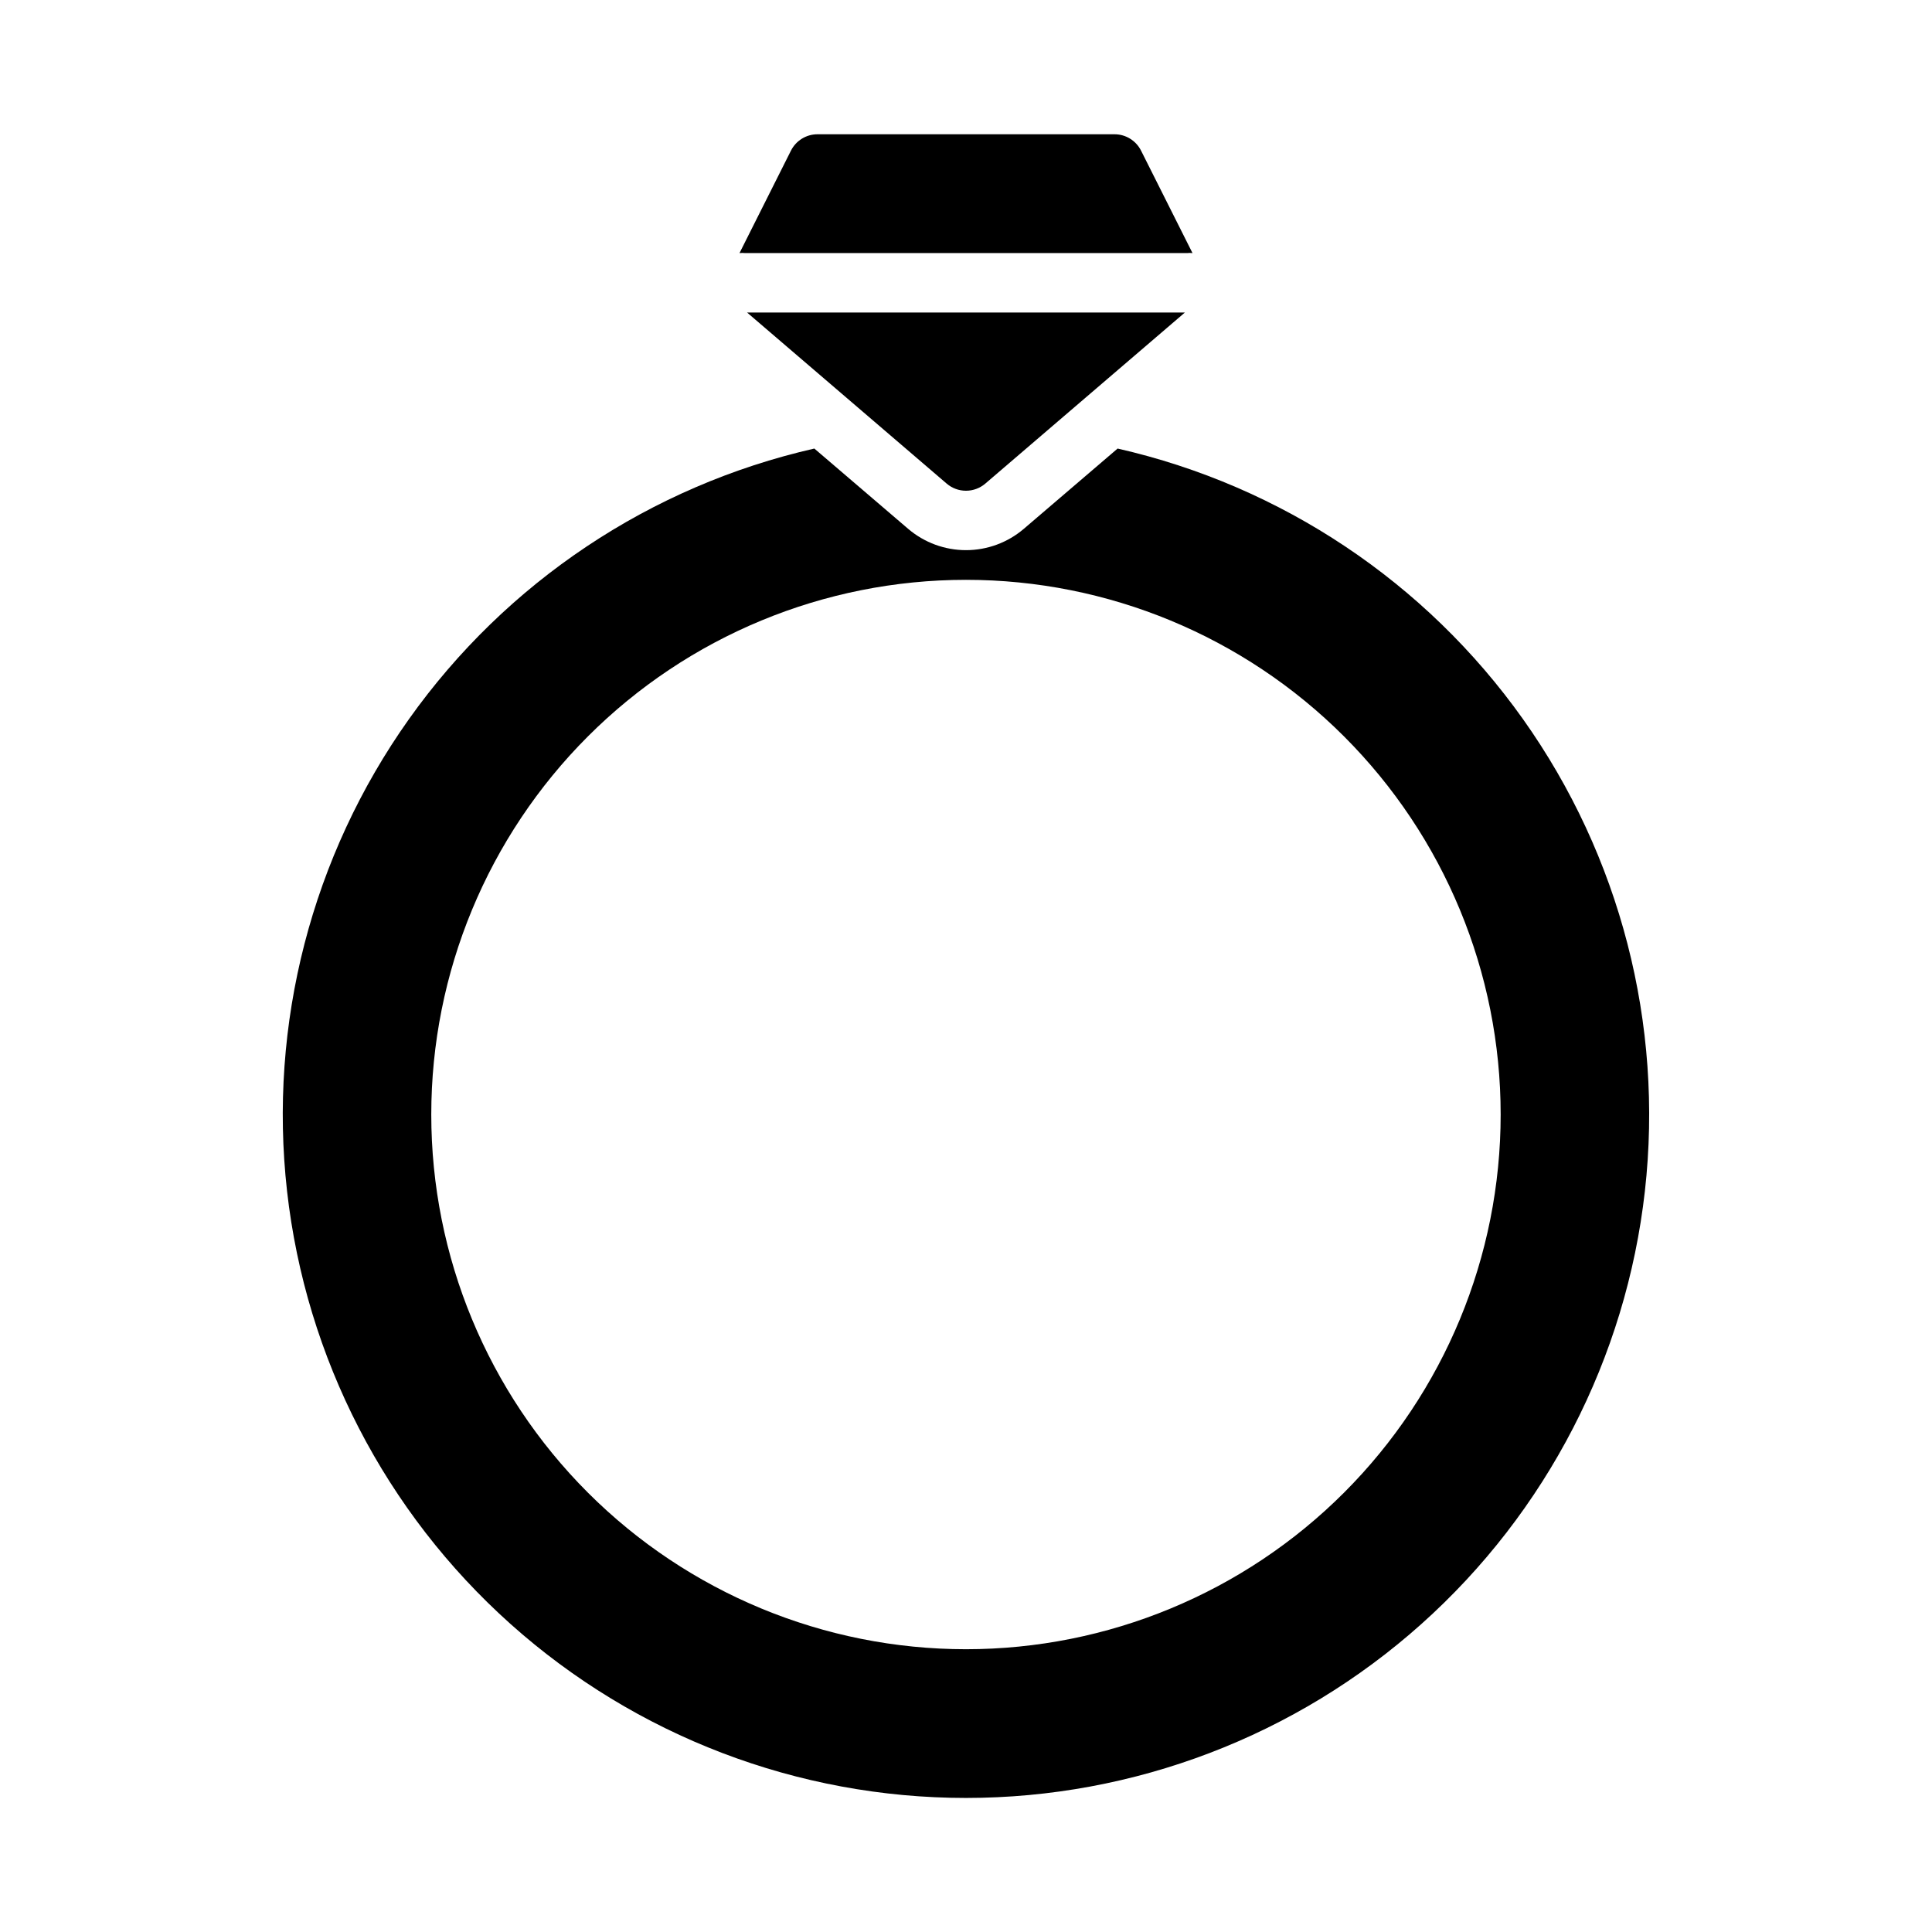
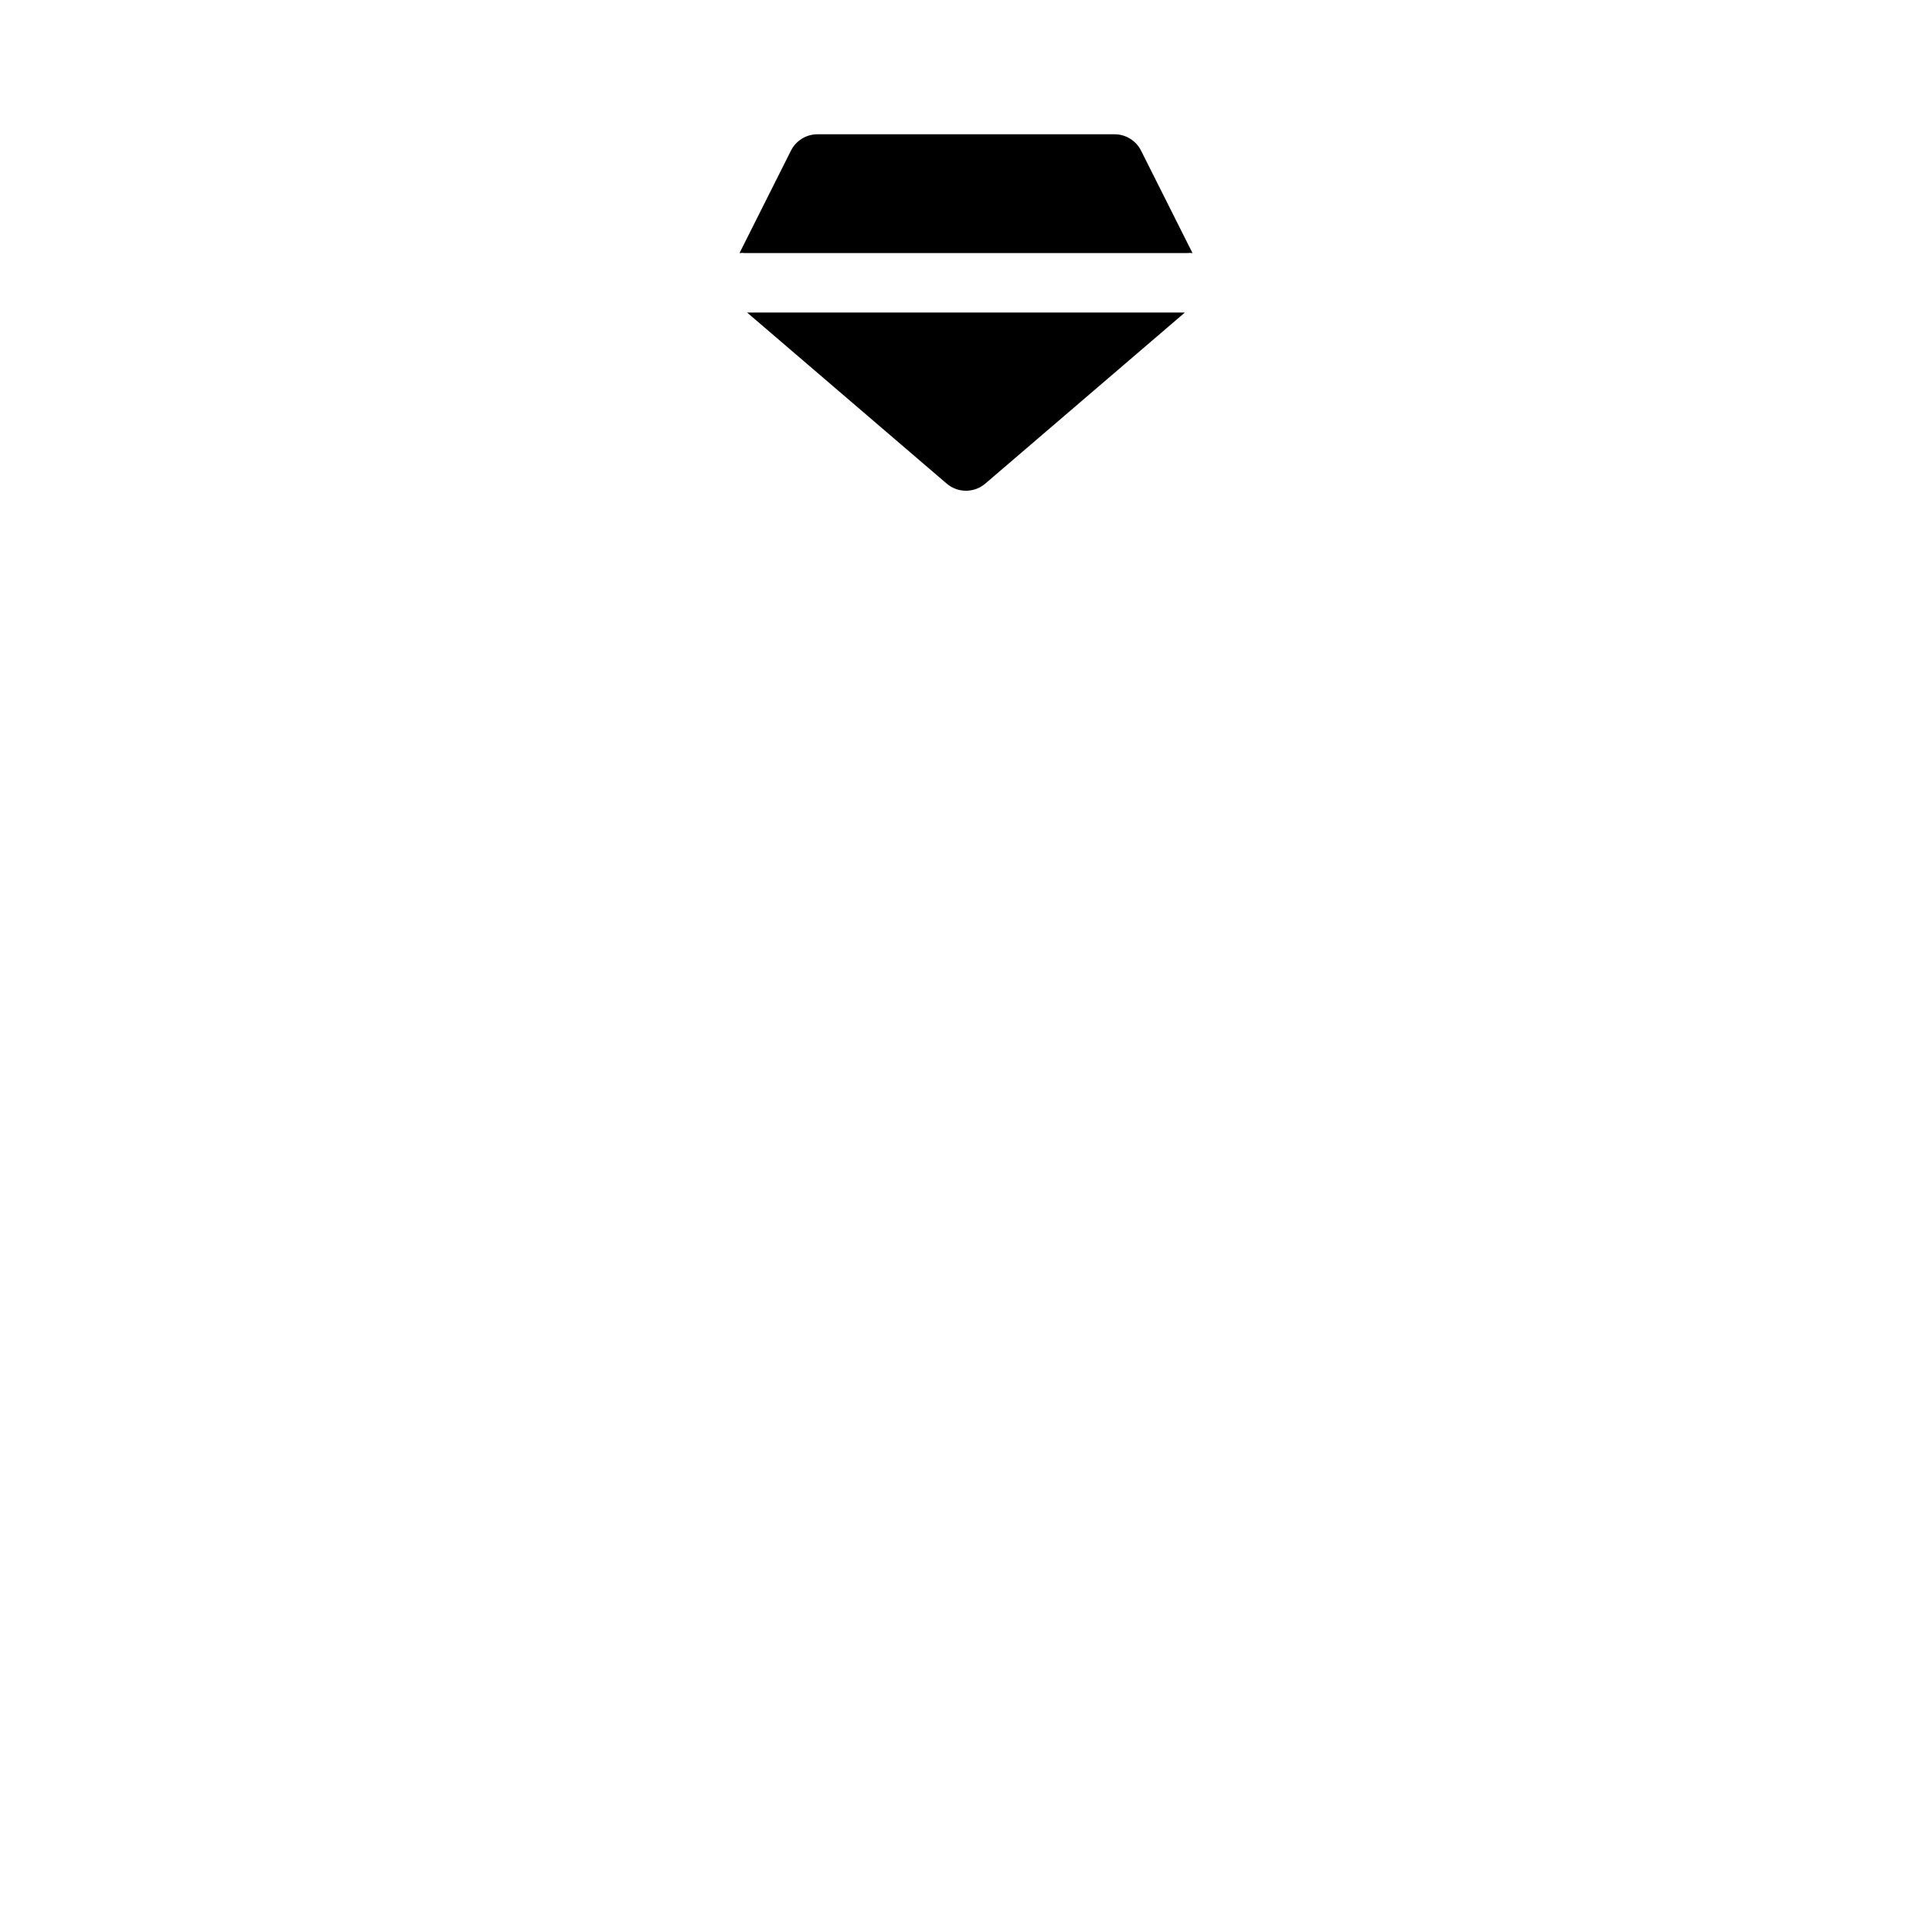
<svg xmlns="http://www.w3.org/2000/svg" fill="#000000" width="800px" height="800px" version="1.1" viewBox="144 144 512 512">
  <g>
    <path d="m400 274.05c1.875 0 3.688-0.672 5.117-1.891l52.898-45.344h-116.04l52.902 45.344c1.426 1.219 3.238 1.891 5.117 1.891z" />
    <path d="m458.57 211.07c0.484-0.059 0.973-0.059 1.457 0l-13.621-27.121c-1.328-2.672-4.055-4.367-7.043-4.367h-78.723c-2.984 0-5.715 1.695-7.043 4.367l-13.621 27.121c0.5-0.059 1-0.059 1.496 0z" />
-     <path d="m440.18 262.87-24.836 21.254c-4.277 3.66-9.719 5.672-15.348 5.672s-11.074-2.012-15.352-5.672l-24.836-21.254c-43.41 9.883-81.652 35.41-107.43 71.703-25.777 36.297-37.281 80.816-32.309 125.06 4.973 44.238 26.066 85.098 59.258 114.77 33.191 29.668 76.148 46.07 120.67 46.07 44.516 0 87.473-16.402 120.66-46.07 33.191-29.668 54.285-70.527 59.258-114.77 4.973-44.242-6.527-88.762-32.305-125.06-25.777-36.293-64.023-61.82-107.43-71.703zm-40.184 318.19c-37.582 0-73.621-14.93-100.2-41.5-26.574-26.574-41.504-62.617-41.504-100.2 0-37.582 14.93-73.621 41.504-100.2 26.574-26.574 62.613-41.5 100.2-41.5 37.578 0 73.621 14.926 100.19 41.5 26.574 26.574 41.504 62.613 41.504 100.2 0 37.578-14.93 73.621-41.504 100.2-26.57 26.57-62.613 41.5-100.19 41.5z" />
  </g>
</svg>